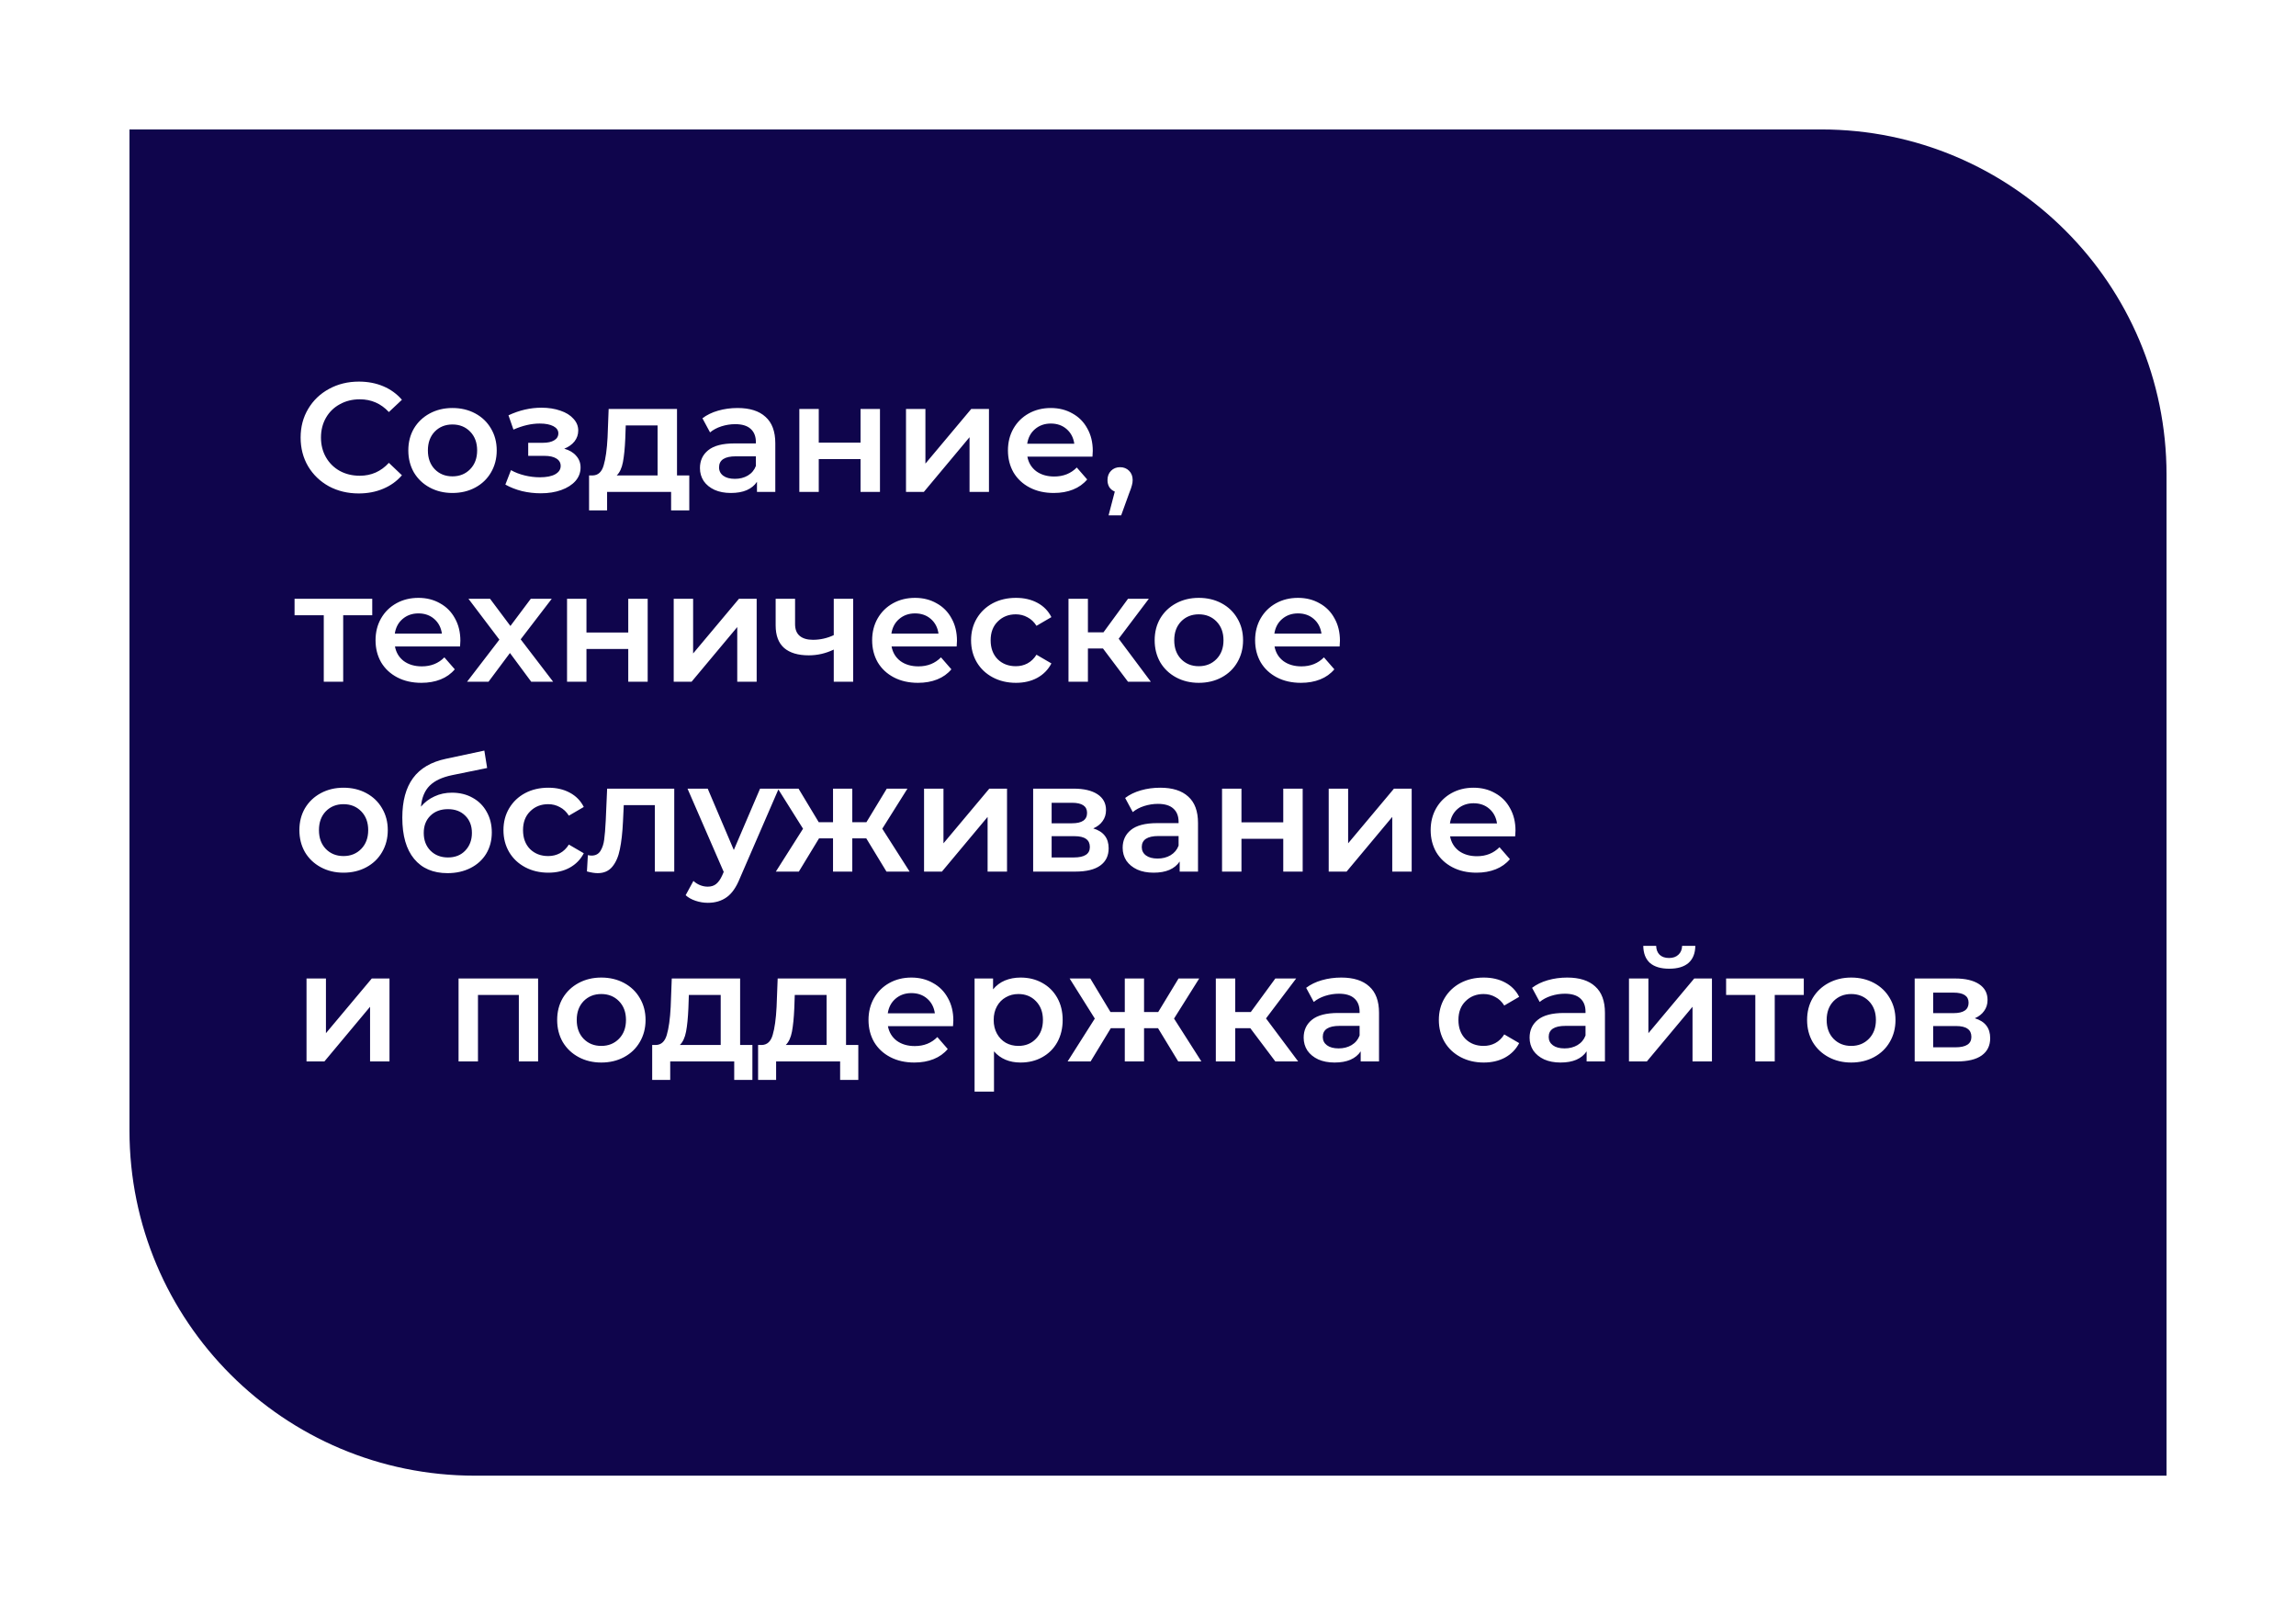
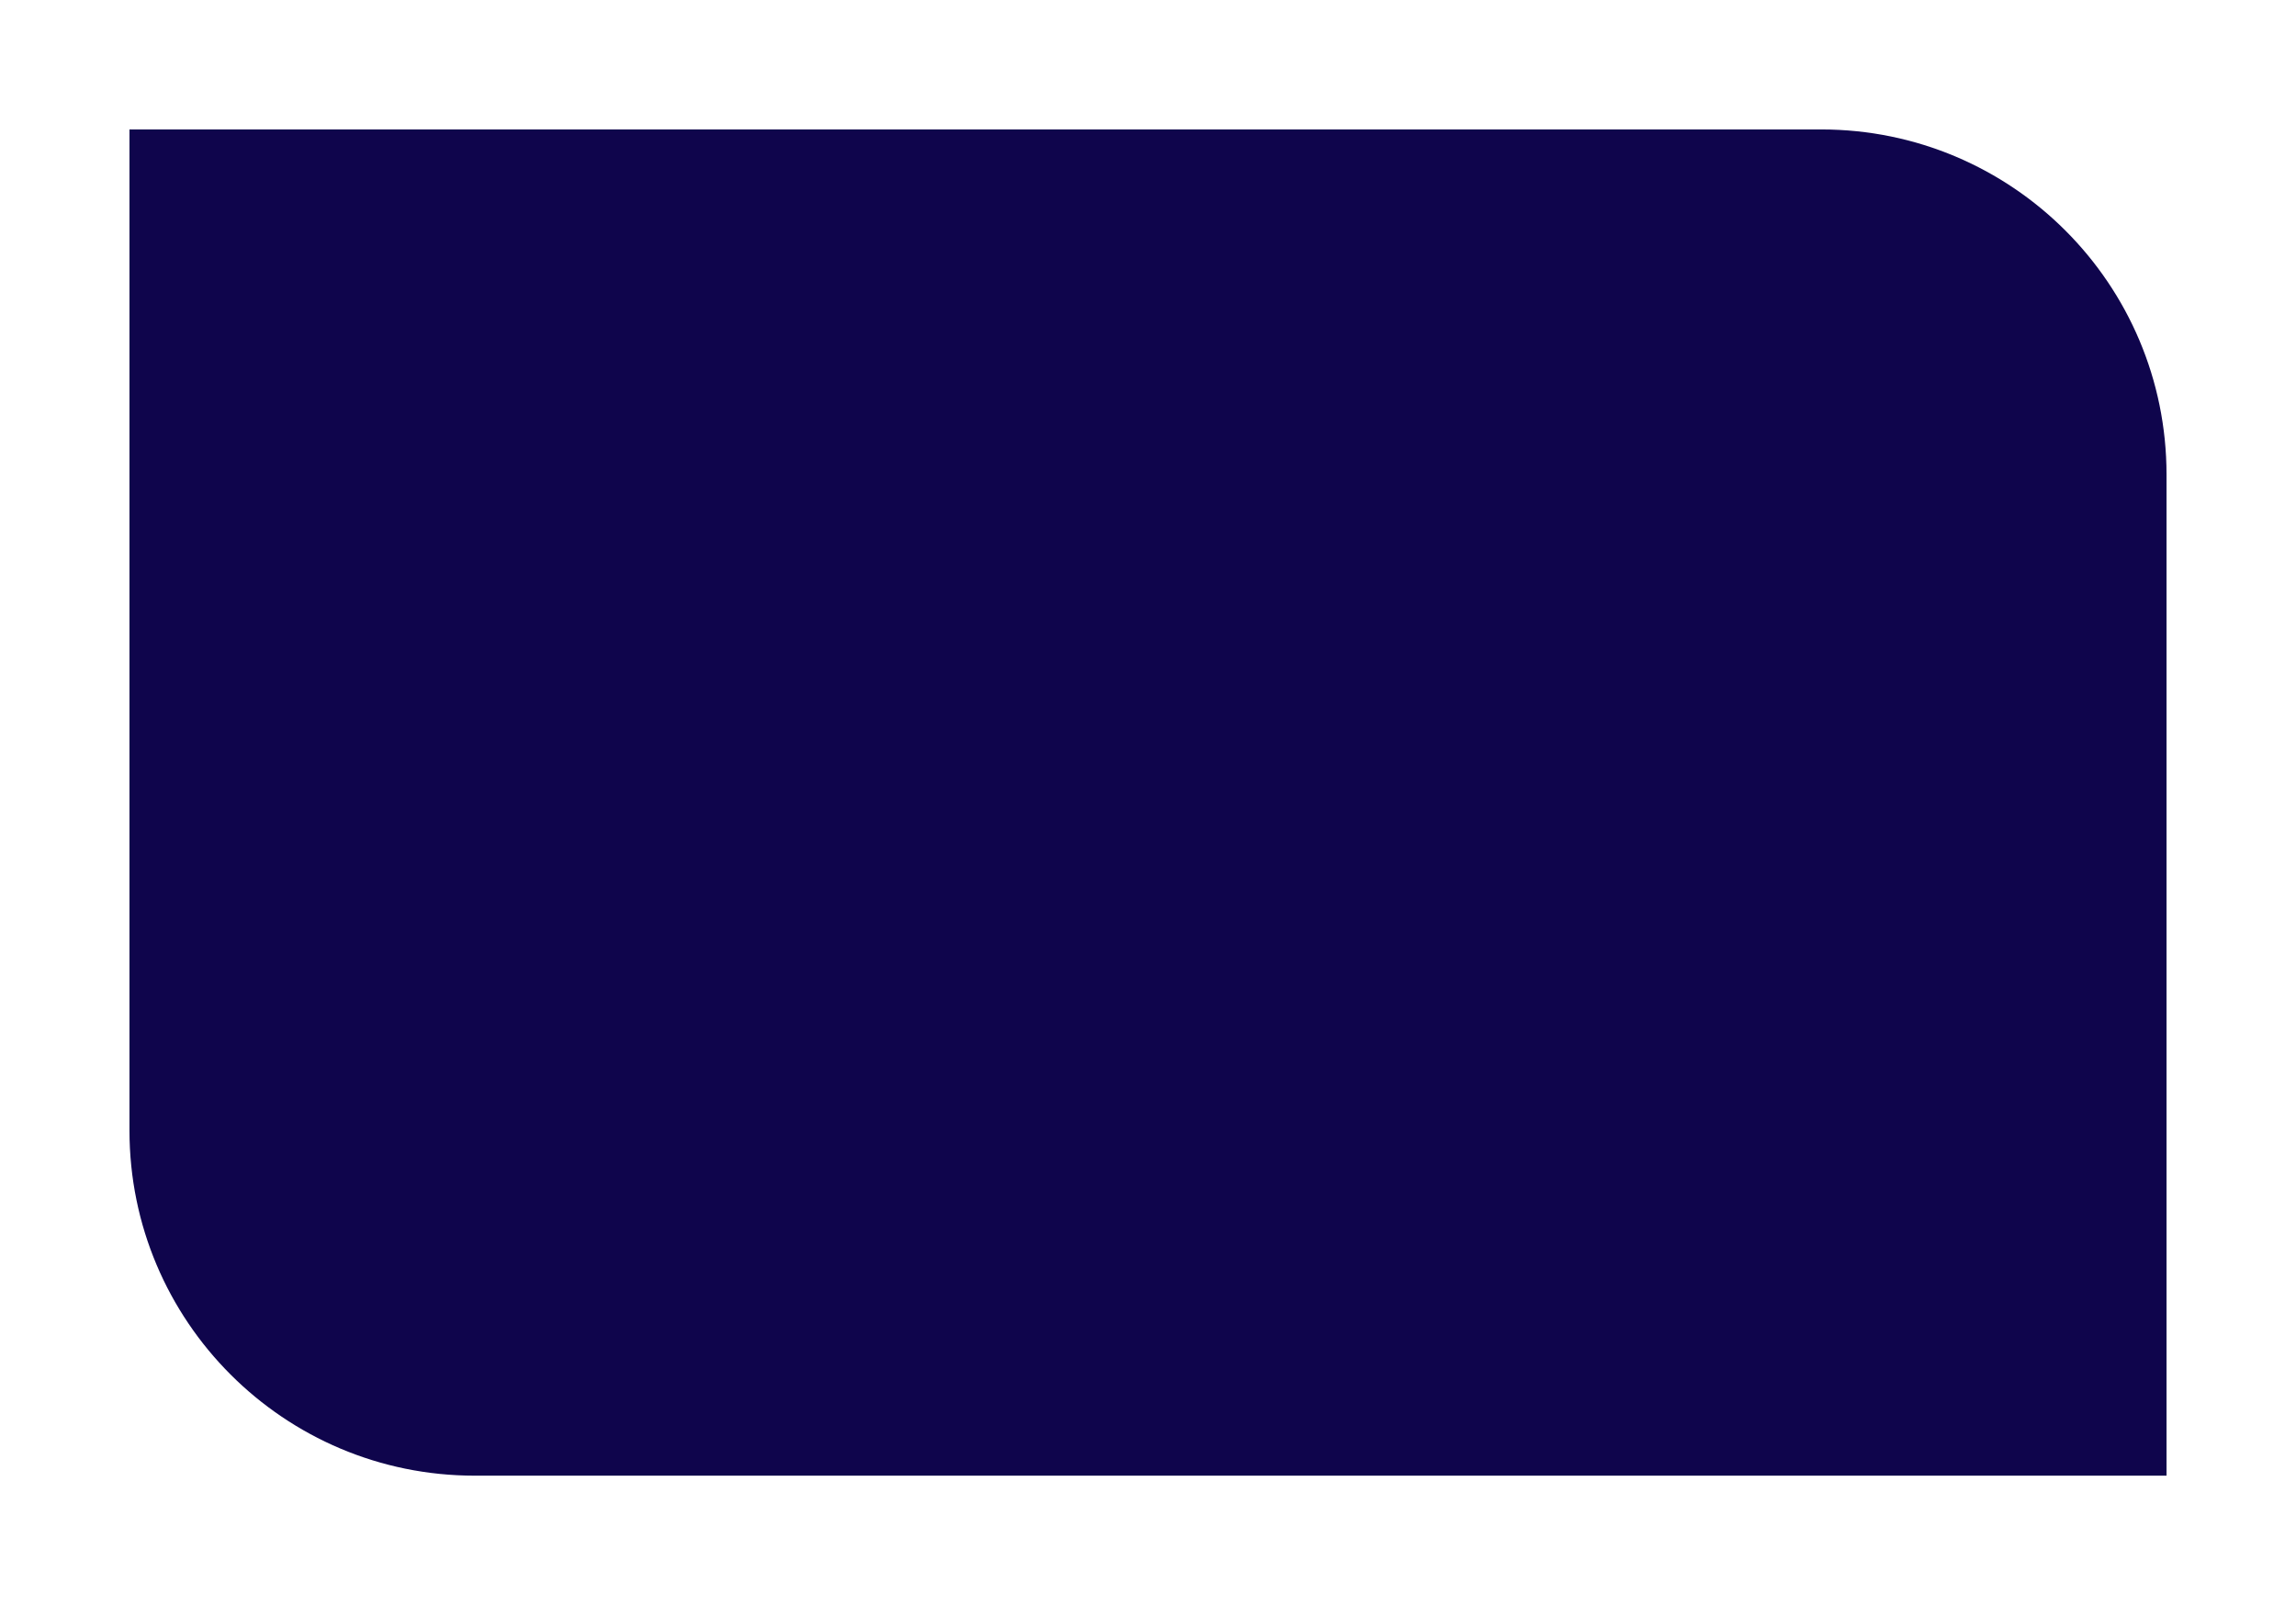
<svg xmlns="http://www.w3.org/2000/svg" width="266" height="186" viewBox="0 0 266 186" fill="none">
  <g filter="url(#filter0_d)">
    <path d="M15 5L211 5C233.091 5 251 22.909 251 45V161H55C32.909 161 15 143.091 15 121V5Z" fill="#0F054C" />
  </g>
-   <path d="M41.56 57.18C40.288 57.18 39.136 56.904 38.104 56.352C37.084 55.788 36.28 55.014 35.692 54.03C35.116 53.046 34.828 51.936 34.828 50.7C34.828 49.464 35.122 48.354 35.71 47.37C36.298 46.386 37.102 45.618 38.122 45.066C39.154 44.502 40.306 44.22 41.578 44.22C42.61 44.22 43.552 44.4 44.404 44.76C45.256 45.12 45.976 45.642 46.564 46.326L45.052 47.748C44.14 46.764 43.018 46.272 41.686 46.272C40.822 46.272 40.048 46.464 39.364 46.848C38.68 47.22 38.146 47.742 37.762 48.414C37.378 49.086 37.186 49.848 37.186 50.7C37.186 51.552 37.378 52.314 37.762 52.986C38.146 53.658 38.68 54.186 39.364 54.57C40.048 54.942 40.822 55.128 41.686 55.128C43.018 55.128 44.14 54.63 45.052 53.634L46.564 55.074C45.976 55.758 45.25 56.28 44.386 56.64C43.534 57 42.592 57.18 41.56 57.18ZM52.417 57.126C51.445 57.126 50.569 56.916 49.789 56.496C49.009 56.076 48.397 55.494 47.953 54.75C47.521 53.994 47.305 53.142 47.305 52.194C47.305 51.246 47.521 50.4 47.953 49.656C48.397 48.912 49.009 48.33 49.789 47.91C50.569 47.49 51.445 47.28 52.417 47.28C53.401 47.28 54.283 47.49 55.063 47.91C55.843 48.33 56.449 48.912 56.881 49.656C57.325 50.4 57.547 51.246 57.547 52.194C57.547 53.142 57.325 53.994 56.881 54.75C56.449 55.494 55.843 56.076 55.063 56.496C54.283 56.916 53.401 57.126 52.417 57.126ZM52.417 55.2C53.245 55.2 53.929 54.924 54.469 54.372C55.009 53.82 55.279 53.094 55.279 52.194C55.279 51.294 55.009 50.568 54.469 50.016C53.929 49.464 53.245 49.188 52.417 49.188C51.589 49.188 50.905 49.464 50.365 50.016C49.837 50.568 49.573 51.294 49.573 52.194C49.573 53.094 49.837 53.82 50.365 54.372C50.905 54.924 51.589 55.2 52.417 55.2ZM65.371 51.996C65.971 52.164 66.433 52.44 66.757 52.824C67.093 53.196 67.261 53.646 67.261 54.174C67.261 54.762 67.063 55.284 66.667 55.74C66.271 56.184 65.725 56.532 65.029 56.784C64.333 57.036 63.541 57.162 62.653 57.162C61.909 57.162 61.183 57.078 60.475 56.91C59.767 56.73 59.125 56.478 58.549 56.154L59.197 54.48C59.665 54.744 60.193 54.948 60.781 55.092C61.369 55.236 61.957 55.308 62.545 55.308C63.301 55.308 63.889 55.194 64.309 54.966C64.741 54.726 64.957 54.402 64.957 53.994C64.957 53.622 64.789 53.334 64.453 53.13C64.129 52.926 63.667 52.824 63.067 52.824H61.195V51.312H62.887C63.451 51.312 63.889 51.216 64.201 51.024C64.525 50.832 64.687 50.562 64.687 50.214C64.687 49.866 64.495 49.59 64.111 49.386C63.727 49.182 63.199 49.08 62.527 49.08C61.567 49.08 60.553 49.314 59.485 49.782L58.909 48.126C60.169 47.538 61.441 47.244 62.725 47.244C63.541 47.244 64.273 47.358 64.921 47.586C65.569 47.802 66.073 48.114 66.433 48.522C66.805 48.918 66.991 49.374 66.991 49.89C66.991 50.358 66.847 50.778 66.559 51.15C66.271 51.51 65.875 51.792 65.371 51.996ZM79.856 55.092V59.142H77.75V57H70.334V59.142H68.246V55.092H68.696C69.308 55.068 69.722 54.678 69.938 53.922C70.166 53.154 70.316 52.074 70.388 50.682L70.514 47.388H78.434V55.092H79.856ZM72.44 50.844C72.392 51.948 72.302 52.848 72.17 53.544C72.038 54.24 71.798 54.756 71.45 55.092H76.184V49.296H72.494L72.44 50.844ZM85.448 47.28C86.864 47.28 87.944 47.622 88.688 48.306C89.444 48.978 89.822 49.998 89.822 51.366V57H87.698V55.83C87.421 56.25 87.025 56.574 86.51 56.802C86.005 57.018 85.394 57.126 84.674 57.126C83.954 57.126 83.323 57.006 82.784 56.766C82.243 56.514 81.823 56.172 81.523 55.74C81.236 55.296 81.091 54.798 81.091 54.246C81.091 53.382 81.409 52.692 82.046 52.176C82.694 51.648 83.707 51.384 85.088 51.384H87.572V51.24C87.572 50.568 87.368 50.052 86.96 49.692C86.564 49.332 85.969 49.152 85.177 49.152C84.638 49.152 84.103 49.236 83.576 49.404C83.059 49.572 82.621 49.806 82.261 50.106L81.379 48.468C81.883 48.084 82.49 47.79 83.198 47.586C83.906 47.382 84.656 47.28 85.448 47.28ZM85.141 55.488C85.706 55.488 86.204 55.362 86.635 55.11C87.079 54.846 87.391 54.474 87.572 53.994V52.878H85.249C83.954 52.878 83.305 53.304 83.305 54.156C83.305 54.564 83.468 54.888 83.791 55.128C84.115 55.368 84.566 55.488 85.141 55.488ZM92.606 47.388H94.856V51.294H99.698V47.388H101.948V57H99.698V53.202H94.856V57H92.606V47.388ZM104.963 47.388H107.213V53.724L112.523 47.388H114.575V57H112.325V50.664L107.033 57H104.963V47.388ZM126.602 52.248C126.602 52.404 126.59 52.626 126.566 52.914H119.024C119.156 53.622 119.498 54.186 120.05 54.606C120.614 55.014 121.31 55.218 122.138 55.218C123.194 55.218 124.064 54.87 124.748 54.174L125.954 55.56C125.522 56.076 124.976 56.466 124.316 56.73C123.656 56.994 122.912 57.126 122.084 57.126C121.028 57.126 120.098 56.916 119.294 56.496C118.49 56.076 117.866 55.494 117.422 54.75C116.99 53.994 116.774 53.142 116.774 52.194C116.774 51.258 116.984 50.418 117.404 49.674C117.836 48.918 118.43 48.33 119.186 47.91C119.942 47.49 120.794 47.28 121.742 47.28C122.678 47.28 123.512 47.49 124.244 47.91C124.988 48.318 125.564 48.9 125.972 49.656C126.392 50.4 126.602 51.264 126.602 52.248ZM121.742 49.08C121.022 49.08 120.41 49.296 119.906 49.728C119.414 50.148 119.114 50.712 119.006 51.42H124.46C124.364 50.724 124.07 50.16 123.578 49.728C123.086 49.296 122.474 49.08 121.742 49.08ZM129.765 54.138C130.185 54.138 130.533 54.276 130.809 54.552C131.085 54.828 131.223 55.188 131.223 55.632C131.223 55.824 131.193 56.028 131.133 56.244C131.085 56.448 130.977 56.76 130.809 57.18L129.891 59.718H128.433L129.153 56.964C128.889 56.856 128.679 56.688 128.523 56.46C128.379 56.22 128.307 55.944 128.307 55.632C128.307 55.188 128.445 54.828 128.721 54.552C128.997 54.276 129.345 54.138 129.765 54.138ZM43.126 71.296H39.76V79H37.51V71.296H34.126V69.388H43.126V71.296ZM53.336 74.248C53.336 74.404 53.324 74.626 53.3 74.914H45.758C45.89 75.622 46.232 76.186 46.784 76.606C47.348 77.014 48.044 77.218 48.872 77.218C49.928 77.218 50.798 76.87 51.482 76.174L52.688 77.56C52.256 78.076 51.71 78.466 51.05 78.73C50.39 78.994 49.646 79.126 48.818 79.126C47.762 79.126 46.832 78.916 46.028 78.496C45.224 78.076 44.6 77.494 44.156 76.75C43.724 75.994 43.508 75.142 43.508 74.194C43.508 73.258 43.718 72.418 44.138 71.674C44.57 70.918 45.164 70.33 45.92 69.91C46.676 69.49 47.528 69.28 48.476 69.28C49.412 69.28 50.246 69.49 50.978 69.91C51.722 70.318 52.298 70.9 52.706 71.656C53.126 72.4 53.336 73.264 53.336 74.248ZM48.476 71.08C47.756 71.08 47.144 71.296 46.64 71.728C46.148 72.148 45.848 72.712 45.74 73.42H51.194C51.098 72.724 50.804 72.16 50.312 71.728C49.82 71.296 49.208 71.08 48.476 71.08ZM61.545 79L59.08 75.67L56.596 79H54.111L57.855 74.122L54.273 69.388H56.776L59.133 72.538L61.492 69.388H63.922L60.322 74.086L64.084 79H61.545ZM65.694 69.388H67.944V73.294H72.786V69.388H75.036V79H72.786V75.202H67.944V79H65.694V69.388ZM78.051 69.388H80.301V75.724L85.611 69.388H87.663V79H85.413V72.664L80.121 79H78.051V69.388ZM98.844 69.388V79H96.594V75.274C95.67 75.718 94.704 75.94 93.696 75.94C92.46 75.94 91.512 75.658 90.852 75.094C90.192 74.518 89.862 73.642 89.862 72.466V69.388H92.112V72.322C92.112 72.934 92.292 73.39 92.652 73.69C93.012 73.99 93.522 74.14 94.182 74.14C95.022 74.14 95.826 73.96 96.594 73.6V69.388H98.844ZM110.869 74.248C110.869 74.404 110.857 74.626 110.833 74.914H103.291C103.423 75.622 103.765 76.186 104.317 76.606C104.881 77.014 105.577 77.218 106.405 77.218C107.461 77.218 108.331 76.87 109.015 76.174L110.221 77.56C109.789 78.076 109.243 78.466 108.583 78.73C107.923 78.994 107.179 79.126 106.351 79.126C105.295 79.126 104.365 78.916 103.561 78.496C102.757 78.076 102.133 77.494 101.689 76.75C101.257 75.994 101.041 75.142 101.041 74.194C101.041 73.258 101.251 72.418 101.671 71.674C102.103 70.918 102.697 70.33 103.453 69.91C104.209 69.49 105.061 69.28 106.009 69.28C106.945 69.28 107.779 69.49 108.511 69.91C109.255 70.318 109.831 70.9 110.239 71.656C110.659 72.4 110.869 73.264 110.869 74.248ZM106.009 71.08C105.289 71.08 104.677 71.296 104.173 71.728C103.681 72.148 103.381 72.712 103.273 73.42H108.727C108.631 72.724 108.337 72.16 107.845 71.728C107.353 71.296 106.741 71.08 106.009 71.08ZM117.704 79.126C116.708 79.126 115.814 78.916 115.022 78.496C114.23 78.076 113.612 77.494 113.168 76.75C112.724 75.994 112.502 75.142 112.502 74.194C112.502 73.246 112.724 72.4 113.168 71.656C113.612 70.912 114.224 70.33 115.004 69.91C115.796 69.49 116.696 69.28 117.704 69.28C118.652 69.28 119.48 69.472 120.188 69.856C120.908 70.24 121.448 70.792 121.808 71.512L120.08 72.52C119.804 72.076 119.456 71.746 119.036 71.53C118.628 71.302 118.178 71.188 117.686 71.188C116.846 71.188 116.15 71.464 115.598 72.016C115.046 72.556 114.77 73.282 114.77 74.194C114.77 75.106 115.04 75.838 115.58 76.39C116.132 76.93 116.834 77.2 117.686 77.2C118.178 77.2 118.628 77.092 119.036 76.876C119.456 76.648 119.804 76.312 120.08 75.868L121.808 76.876C121.436 77.596 120.89 78.154 120.17 78.55C119.462 78.934 118.64 79.126 117.704 79.126ZM127.785 75.148H126.039V79H123.789V69.388H126.039V73.276H127.839L130.683 69.388H133.095L129.603 74.014L133.329 79H130.683L127.785 75.148ZM138.884 79.126C137.912 79.126 137.036 78.916 136.256 78.496C135.476 78.076 134.864 77.494 134.42 76.75C133.988 75.994 133.772 75.142 133.772 74.194C133.772 73.246 133.988 72.4 134.42 71.656C134.864 70.912 135.476 70.33 136.256 69.91C137.036 69.49 137.912 69.28 138.884 69.28C139.868 69.28 140.75 69.49 141.53 69.91C142.31 70.33 142.916 70.912 143.348 71.656C143.792 72.4 144.014 73.246 144.014 74.194C144.014 75.142 143.792 75.994 143.348 76.75C142.916 77.494 142.31 78.076 141.53 78.496C140.75 78.916 139.868 79.126 138.884 79.126ZM138.884 77.2C139.712 77.2 140.396 76.924 140.936 76.372C141.476 75.82 141.746 75.094 141.746 74.194C141.746 73.294 141.476 72.568 140.936 72.016C140.396 71.464 139.712 71.188 138.884 71.188C138.056 71.188 137.372 71.464 136.832 72.016C136.304 72.568 136.04 73.294 136.04 74.194C136.04 75.094 136.304 75.82 136.832 76.372C137.372 76.924 138.056 77.2 138.884 77.2ZM155.237 74.248C155.237 74.404 155.225 74.626 155.201 74.914H147.659C147.791 75.622 148.133 76.186 148.685 76.606C149.249 77.014 149.945 77.218 150.773 77.218C151.829 77.218 152.699 76.87 153.383 76.174L154.589 77.56C154.157 78.076 153.611 78.466 152.951 78.73C152.291 78.994 151.547 79.126 150.719 79.126C149.663 79.126 148.733 78.916 147.929 78.496C147.125 78.076 146.501 77.494 146.057 76.75C145.625 75.994 145.409 75.142 145.409 74.194C145.409 73.258 145.619 72.418 146.039 71.674C146.471 70.918 147.065 70.33 147.821 69.91C148.577 69.49 149.429 69.28 150.377 69.28C151.313 69.28 152.147 69.49 152.879 69.91C153.623 70.318 154.199 70.9 154.607 71.656C155.027 72.4 155.237 73.264 155.237 74.248ZM150.377 71.08C149.657 71.08 149.045 71.296 148.541 71.728C148.049 72.148 147.749 72.712 147.641 73.42H153.095C152.999 72.724 152.705 72.16 152.213 71.728C151.721 71.296 151.109 71.08 150.377 71.08ZM39.796 101.126C38.824 101.126 37.948 100.916 37.168 100.496C36.388 100.076 35.776 99.494 35.332 98.75C34.9 97.994 34.684 97.142 34.684 96.194C34.684 95.246 34.9 94.4 35.332 93.656C35.776 92.912 36.388 92.33 37.168 91.91C37.948 91.49 38.824 91.28 39.796 91.28C40.78 91.28 41.662 91.49 42.442 91.91C43.222 92.33 43.828 92.912 44.26 93.656C44.704 94.4 44.926 95.246 44.926 96.194C44.926 97.142 44.704 97.994 44.26 98.75C43.828 99.494 43.222 100.076 42.442 100.496C41.662 100.916 40.78 101.126 39.796 101.126ZM39.796 99.2C40.624 99.2 41.308 98.924 41.848 98.372C42.388 97.82 42.658 97.094 42.658 96.194C42.658 95.294 42.388 94.568 41.848 94.016C41.308 93.464 40.624 93.188 39.796 93.188C38.968 93.188 38.284 93.464 37.744 94.016C37.216 94.568 36.952 95.294 36.952 96.194C36.952 97.094 37.216 97.82 37.744 98.372C38.284 98.924 38.968 99.2 39.796 99.2ZM52.351 91.856C53.263 91.856 54.067 92.054 54.763 92.45C55.459 92.834 55.999 93.374 56.383 94.07C56.779 94.766 56.977 95.564 56.977 96.464C56.977 97.388 56.761 98.21 56.329 98.93C55.897 99.638 55.291 100.19 54.511 100.586C53.731 100.982 52.843 101.18 51.847 101.18C50.179 101.18 48.889 100.628 47.977 99.524C47.065 98.42 46.609 96.83 46.609 94.754C46.609 92.822 47.023 91.292 47.851 90.164C48.679 89.036 49.945 88.292 51.649 87.932L56.113 86.978L56.437 88.994L52.387 89.822C51.223 90.062 50.353 90.47 49.777 91.046C49.201 91.622 48.865 92.432 48.769 93.476C49.201 92.96 49.723 92.564 50.335 92.288C50.947 92 51.619 91.856 52.351 91.856ZM51.901 99.362C52.729 99.362 53.395 99.098 53.899 98.57C54.415 98.03 54.673 97.346 54.673 96.518C54.673 95.69 54.415 95.024 53.899 94.52C53.395 94.016 52.729 93.764 51.901 93.764C51.061 93.764 50.383 94.016 49.867 94.52C49.351 95.024 49.093 95.69 49.093 96.518C49.093 97.358 49.351 98.042 49.867 98.57C50.395 99.098 51.073 99.362 51.901 99.362ZM63.529 101.126C62.533 101.126 61.639 100.916 60.847 100.496C60.055 100.076 59.437 99.494 58.993 98.75C58.549 97.994 58.327 97.142 58.327 96.194C58.327 95.246 58.549 94.4 58.993 93.656C59.437 92.912 60.049 92.33 60.829 91.91C61.621 91.49 62.521 91.28 63.529 91.28C64.477 91.28 65.305 91.472 66.013 91.856C66.733 92.24 67.273 92.792 67.633 93.512L65.905 94.52C65.629 94.076 65.281 93.746 64.861 93.53C64.453 93.302 64.003 93.188 63.511 93.188C62.671 93.188 61.975 93.464 61.423 94.016C60.871 94.556 60.595 95.282 60.595 96.194C60.595 97.106 60.865 97.838 61.405 98.39C61.957 98.93 62.659 99.2 63.511 99.2C64.003 99.2 64.453 99.092 64.861 98.876C65.281 98.648 65.629 98.312 65.905 97.868L67.633 98.876C67.261 99.596 66.715 100.154 65.995 100.55C65.287 100.934 64.465 101.126 63.529 101.126ZM78.115 91.388V101H75.865V93.296H72.265L72.175 95.204C72.115 96.476 71.995 97.544 71.815 98.408C71.647 99.26 71.353 99.938 70.933 100.442C70.525 100.934 69.961 101.18 69.241 101.18C68.905 101.18 68.491 101.114 67.999 100.982L68.107 99.092C68.275 99.128 68.419 99.146 68.539 99.146C68.995 99.146 69.337 98.966 69.565 98.606C69.793 98.234 69.937 97.796 69.997 97.292C70.069 96.776 70.129 96.044 70.177 95.096L70.339 91.388H78.115ZM90.217 91.388L85.717 101.774C85.297 102.818 84.787 103.55 84.187 103.97C83.587 104.402 82.861 104.618 82.009 104.618C81.529 104.618 81.055 104.54 80.587 104.384C80.119 104.228 79.735 104.012 79.435 103.736L80.335 102.08C80.551 102.284 80.803 102.446 81.091 102.566C81.391 102.686 81.691 102.746 81.991 102.746C82.387 102.746 82.711 102.644 82.963 102.44C83.227 102.236 83.467 101.894 83.683 101.414L83.845 101.036L79.651 91.388H81.991L85.015 98.498L88.057 91.388H90.217ZM100.361 97.148H98.741V101H96.509V97.148H94.889L92.549 101H89.885L93.035 96.032L90.119 91.388H92.513L94.853 95.276H96.509V91.388H98.741V95.276H100.379L102.737 91.388H105.131L102.215 96.032L105.383 101H102.701L100.361 97.148ZM107.055 91.388H109.305V97.724L114.615 91.388H116.667V101H114.417V94.664L109.125 101H107.055V91.388ZM126.66 95.996C127.848 96.356 128.442 97.124 128.442 98.3C128.442 99.164 128.118 99.83 127.47 100.298C126.822 100.766 125.862 101 124.59 101H119.694V91.388H124.392C125.568 91.388 126.486 91.604 127.146 92.036C127.806 92.468 128.136 93.08 128.136 93.872C128.136 94.364 128.004 94.79 127.74 95.15C127.488 95.51 127.128 95.792 126.66 95.996ZM121.836 95.402H124.194C125.358 95.402 125.94 95 125.94 94.196C125.94 93.416 125.358 93.026 124.194 93.026H121.836V95.402ZM124.41 99.362C125.646 99.362 126.264 98.96 126.264 98.156C126.264 97.736 126.12 97.424 125.832 97.22C125.544 97.004 125.094 96.896 124.482 96.896H121.836V99.362H124.41ZM134.42 91.28C135.836 91.28 136.916 91.622 137.66 92.306C138.416 92.978 138.794 93.998 138.794 95.366V101H136.67V99.83C136.394 100.25 135.998 100.574 135.482 100.802C134.978 101.018 134.366 101.126 133.646 101.126C132.926 101.126 132.296 101.006 131.756 100.766C131.216 100.514 130.796 100.172 130.496 99.74C130.208 99.296 130.064 98.798 130.064 98.246C130.064 97.382 130.382 96.692 131.018 96.176C131.666 95.648 132.68 95.384 134.06 95.384H136.544V95.24C136.544 94.568 136.34 94.052 135.932 93.692C135.536 93.332 134.942 93.152 134.15 93.152C133.61 93.152 133.076 93.236 132.548 93.404C132.032 93.572 131.594 93.806 131.234 94.106L130.352 92.468C130.856 92.084 131.462 91.79 132.17 91.586C132.878 91.382 133.628 91.28 134.42 91.28ZM134.114 99.488C134.678 99.488 135.176 99.362 135.608 99.11C136.052 98.846 136.364 98.474 136.544 97.994V96.878H134.222C132.926 96.878 132.278 97.304 132.278 98.156C132.278 98.564 132.44 98.888 132.764 99.128C133.088 99.368 133.538 99.488 134.114 99.488ZM141.578 91.388H143.828V95.294H148.67V91.388H150.92V101H148.67V97.202H143.828V101H141.578V91.388ZM153.936 91.388H156.186V97.724L161.496 91.388H163.548V101H161.298V94.664L156.006 101H153.936V91.388ZM175.575 96.248C175.575 96.404 175.563 96.626 175.539 96.914H167.997C168.129 97.622 168.471 98.186 169.023 98.606C169.587 99.014 170.283 99.218 171.111 99.218C172.167 99.218 173.037 98.87 173.721 98.174L174.927 99.56C174.495 100.076 173.949 100.466 173.289 100.73C172.629 100.994 171.885 101.126 171.057 101.126C170.001 101.126 169.071 100.916 168.267 100.496C167.463 100.076 166.839 99.494 166.395 98.75C165.963 97.994 165.747 97.142 165.747 96.194C165.747 95.258 165.957 94.418 166.377 93.674C166.809 92.918 167.403 92.33 168.159 91.91C168.915 91.49 169.767 91.28 170.715 91.28C171.651 91.28 172.485 91.49 173.217 91.91C173.961 92.318 174.537 92.9 174.945 93.656C175.365 94.4 175.575 95.264 175.575 96.248ZM170.715 93.08C169.995 93.08 169.383 93.296 168.879 93.728C168.387 94.148 168.087 94.712 167.979 95.42H173.433C173.337 94.724 173.043 94.16 172.551 93.728C172.059 93.296 171.447 93.08 170.715 93.08ZM35.512 113.388H37.762V119.724L43.072 113.388H45.124V123H42.874V116.664L37.582 123H35.512V113.388ZM62.341 113.388V123H60.109V115.296H55.375V123H53.125V113.388H62.341ZM69.661 123.126C68.689 123.126 67.813 122.916 67.033 122.496C66.253 122.076 65.641 121.494 65.197 120.75C64.765 119.994 64.549 119.142 64.549 118.194C64.549 117.246 64.765 116.4 65.197 115.656C65.641 114.912 66.253 114.33 67.033 113.91C67.813 113.49 68.689 113.28 69.661 113.28C70.645 113.28 71.527 113.49 72.307 113.91C73.087 114.33 73.693 114.912 74.125 115.656C74.569 116.4 74.791 117.246 74.791 118.194C74.791 119.142 74.569 119.994 74.125 120.75C73.693 121.494 73.087 122.076 72.307 122.496C71.527 122.916 70.645 123.126 69.661 123.126ZM69.661 121.2C70.489 121.2 71.173 120.924 71.713 120.372C72.253 119.82 72.523 119.094 72.523 118.194C72.523 117.294 72.253 116.568 71.713 116.016C71.173 115.464 70.489 115.188 69.661 115.188C68.833 115.188 68.149 115.464 67.609 116.016C67.081 116.568 66.817 117.294 66.817 118.194C66.817 119.094 67.081 119.82 67.609 120.372C68.149 120.924 68.833 121.2 69.661 121.2ZM87.168 121.092V125.142H85.062V123H77.647V125.142H75.558V121.092H76.008C76.621 121.068 77.034 120.678 77.251 119.922C77.478 119.154 77.629 118.074 77.701 116.682L77.826 113.388H85.746V121.092H87.168ZM79.752 116.844C79.704 117.948 79.615 118.848 79.483 119.544C79.35 120.24 79.111 120.756 78.763 121.092H83.496V115.296H79.806L79.752 116.844ZM99.438 121.092V125.142H97.332V123H89.916V125.142H87.828V121.092H88.278C88.89 121.068 89.304 120.678 89.52 119.922C89.748 119.154 89.898 118.074 89.97 116.682L90.096 113.388H98.016V121.092H99.438ZM92.022 116.844C91.974 117.948 91.884 118.848 91.752 119.544C91.62 120.24 91.38 120.756 91.032 121.092H95.766V115.296H92.076L92.022 116.844ZM110.448 118.248C110.448 118.404 110.436 118.626 110.412 118.914H102.87C103.002 119.622 103.344 120.186 103.896 120.606C104.46 121.014 105.156 121.218 105.984 121.218C107.04 121.218 107.91 120.87 108.594 120.174L109.8 121.56C109.368 122.076 108.822 122.466 108.162 122.73C107.502 122.994 106.758 123.126 105.93 123.126C104.874 123.126 103.944 122.916 103.14 122.496C102.336 122.076 101.712 121.494 101.268 120.75C100.836 119.994 100.62 119.142 100.62 118.194C100.62 117.258 100.83 116.418 101.25 115.674C101.682 114.918 102.276 114.33 103.032 113.91C103.788 113.49 104.64 113.28 105.588 113.28C106.524 113.28 107.358 113.49 108.09 113.91C108.834 114.318 109.41 114.9 109.818 115.656C110.238 116.4 110.448 117.264 110.448 118.248ZM105.588 115.08C104.868 115.08 104.256 115.296 103.752 115.728C103.26 116.148 102.96 116.712 102.852 117.42H108.306C108.21 116.724 107.916 116.16 107.424 115.728C106.932 115.296 106.32 115.08 105.588 115.08ZM118.236 113.28C119.172 113.28 120.006 113.484 120.738 113.892C121.482 114.3 122.064 114.876 122.484 115.62C122.904 116.364 123.114 117.222 123.114 118.194C123.114 119.166 122.904 120.03 122.484 120.786C122.064 121.53 121.482 122.106 120.738 122.514C120.006 122.922 119.172 123.126 118.236 123.126C116.94 123.126 115.914 122.694 115.158 121.83V126.492H112.908V113.388H115.05V114.648C115.422 114.192 115.878 113.85 116.418 113.622C116.97 113.394 117.576 113.28 118.236 113.28ZM117.984 121.2C118.812 121.2 119.49 120.924 120.018 120.372C120.558 119.82 120.828 119.094 120.828 118.194C120.828 117.294 120.558 116.568 120.018 116.016C119.49 115.464 118.812 115.188 117.984 115.188C117.444 115.188 116.958 115.314 116.526 115.566C116.094 115.806 115.752 116.154 115.5 116.61C115.248 117.066 115.122 117.594 115.122 118.194C115.122 118.794 115.248 119.322 115.5 119.778C115.752 120.234 116.094 120.588 116.526 120.84C116.958 121.08 117.444 121.2 117.984 121.2ZM134.163 119.148H132.543V123H130.311V119.148H128.691L126.351 123H123.687L126.837 118.032L123.921 113.388H126.315L128.655 117.276H130.311V113.388H132.543V117.276H134.181L136.539 113.388H138.933L136.017 118.032L139.185 123H136.503L134.163 119.148ZM144.854 119.148H143.108V123H140.858V113.388H143.108V117.276H144.908L147.752 113.388H150.164L146.672 118.014L150.398 123H147.752L144.854 119.148ZM155.391 113.28C156.807 113.28 157.887 113.622 158.631 114.306C159.387 114.978 159.765 115.998 159.765 117.366V123H157.641V121.83C157.365 122.25 156.969 122.574 156.453 122.802C155.949 123.018 155.337 123.126 154.617 123.126C153.897 123.126 153.267 123.006 152.727 122.766C152.187 122.514 151.767 122.172 151.467 121.74C151.179 121.296 151.035 120.798 151.035 120.246C151.035 119.382 151.353 118.692 151.989 118.176C152.637 117.648 153.651 117.384 155.031 117.384H157.515V117.24C157.515 116.568 157.311 116.052 156.903 115.692C156.507 115.332 155.913 115.152 155.121 115.152C154.581 115.152 154.047 115.236 153.519 115.404C153.003 115.572 152.565 115.806 152.205 116.106L151.323 114.468C151.827 114.084 152.433 113.79 153.141 113.586C153.849 113.382 154.599 113.28 155.391 113.28ZM155.085 121.488C155.649 121.488 156.147 121.362 156.579 121.11C157.023 120.846 157.335 120.474 157.515 119.994V118.878H155.193C153.897 118.878 153.249 119.304 153.249 120.156C153.249 120.564 153.411 120.888 153.735 121.128C154.059 121.368 154.509 121.488 155.085 121.488ZM171.898 123.126C170.902 123.126 170.008 122.916 169.216 122.496C168.424 122.076 167.806 121.494 167.362 120.75C166.918 119.994 166.696 119.142 166.696 118.194C166.696 117.246 166.918 116.4 167.362 115.656C167.806 114.912 168.418 114.33 169.198 113.91C169.99 113.49 170.89 113.28 171.898 113.28C172.846 113.28 173.674 113.472 174.382 113.856C175.102 114.24 175.642 114.792 176.002 115.512L174.274 116.52C173.998 116.076 173.65 115.746 173.23 115.53C172.822 115.302 172.372 115.188 171.88 115.188C171.04 115.188 170.344 115.464 169.792 116.016C169.24 116.556 168.964 117.282 168.964 118.194C168.964 119.106 169.234 119.838 169.774 120.39C170.326 120.93 171.028 121.2 171.88 121.2C172.372 121.2 172.822 121.092 173.23 120.876C173.65 120.648 173.998 120.312 174.274 119.868L176.002 120.876C175.63 121.596 175.084 122.154 174.364 122.55C173.656 122.934 172.834 123.126 171.898 123.126ZM181.565 113.28C182.981 113.28 184.061 113.622 184.805 114.306C185.561 114.978 185.939 115.998 185.939 117.366V123H183.815V121.83C183.539 122.25 183.143 122.574 182.627 122.802C182.123 123.018 181.511 123.126 180.791 123.126C180.071 123.126 179.441 123.006 178.901 122.766C178.361 122.514 177.941 122.172 177.641 121.74C177.353 121.296 177.209 120.798 177.209 120.246C177.209 119.382 177.527 118.692 178.163 118.176C178.811 117.648 179.825 117.384 181.205 117.384H183.689V117.24C183.689 116.568 183.485 116.052 183.077 115.692C182.681 115.332 182.087 115.152 181.295 115.152C180.755 115.152 180.221 115.236 179.693 115.404C179.177 115.572 178.739 115.806 178.379 116.106L177.497 114.468C178.001 114.084 178.607 113.79 179.315 113.586C180.023 113.382 180.773 113.28 181.565 113.28ZM181.259 121.488C181.823 121.488 182.321 121.362 182.753 121.11C183.197 120.846 183.509 120.474 183.689 119.994V118.878H181.367C180.071 118.878 179.423 119.304 179.423 120.156C179.423 120.564 179.585 120.888 179.909 121.128C180.233 121.368 180.683 121.488 181.259 121.488ZM188.723 113.388H190.973V119.724L196.283 113.388H198.335V123H196.085V116.664L190.793 123H188.723V113.388ZM193.385 112.254C192.413 112.254 191.669 112.032 191.153 111.588C190.649 111.132 190.391 110.472 190.379 109.608H191.873C191.885 110.04 192.017 110.382 192.269 110.634C192.533 110.886 192.899 111.012 193.367 111.012C193.823 111.012 194.183 110.886 194.447 110.634C194.723 110.382 194.867 110.04 194.879 109.608H196.409C196.397 110.472 196.133 111.132 195.617 111.588C195.101 112.032 194.357 112.254 193.385 112.254ZM208.976 115.296H205.61V123H203.36V115.296H199.976V113.388H208.976V115.296ZM214.47 123.126C213.498 123.126 212.622 122.916 211.842 122.496C211.062 122.076 210.45 121.494 210.006 120.75C209.574 119.994 209.358 119.142 209.358 118.194C209.358 117.246 209.574 116.4 210.006 115.656C210.45 114.912 211.062 114.33 211.842 113.91C212.622 113.49 213.498 113.28 214.47 113.28C215.454 113.28 216.336 113.49 217.116 113.91C217.896 114.33 218.502 114.912 218.934 115.656C219.378 116.4 219.6 117.246 219.6 118.194C219.6 119.142 219.378 119.994 218.934 120.75C218.502 121.494 217.896 122.076 217.116 122.496C216.336 122.916 215.454 123.126 214.47 123.126ZM214.47 121.2C215.298 121.2 215.982 120.924 216.522 120.372C217.062 119.82 217.332 119.094 217.332 118.194C217.332 117.294 217.062 116.568 216.522 116.016C215.982 115.464 215.298 115.188 214.47 115.188C213.642 115.188 212.958 115.464 212.418 116.016C211.89 116.568 211.626 117.294 211.626 118.194C211.626 119.094 211.89 119.82 212.418 120.372C212.958 120.924 213.642 121.2 214.47 121.2ZM228.789 117.996C229.977 118.356 230.571 119.124 230.571 120.3C230.571 121.164 230.247 121.83 229.599 122.298C228.951 122.766 227.991 123 226.719 123H221.823V113.388H226.521C227.697 113.388 228.615 113.604 229.275 114.036C229.935 114.468 230.265 115.08 230.265 115.872C230.265 116.364 230.133 116.79 229.869 117.15C229.617 117.51 229.257 117.792 228.789 117.996ZM223.965 117.402H226.323C227.487 117.402 228.069 117 228.069 116.196C228.069 115.416 227.487 115.026 226.323 115.026H223.965V117.402ZM226.539 121.362C227.775 121.362 228.393 120.96 228.393 120.156C228.393 119.736 228.249 119.424 227.961 119.22C227.673 119.004 227.223 118.896 226.611 118.896H223.965V121.362H226.539Z" fill="white" />
  <defs>
    <filter id="filter0_d" x="0" y="0" width="266" height="186" filterUnits="userSpaceOnUse" color-interpolation-filters="sRGB">
      <feFlood flood-opacity="0" result="BackgroundImageFix" />
      <feColorMatrix in="SourceAlpha" type="matrix" values="0 0 0 0 0 0 0 0 0 0 0 0 0 0 0 0 0 0 127 0" />
      <feOffset dy="10" />
      <feGaussianBlur stdDeviation="7.5" />
      <feColorMatrix type="matrix" values="0 0 0 0 0.259 0 0 0 0 0.91 0 0 0 0 0.878 0 0 0 0.4 0" />
      <feBlend mode="hard-light" in2="BackgroundImageFix" result="effect1_dropShadow" />
      <feBlend mode="normal" in="SourceGraphic" in2="effect1_dropShadow" result="shape" />
    </filter>
  </defs>
</svg>